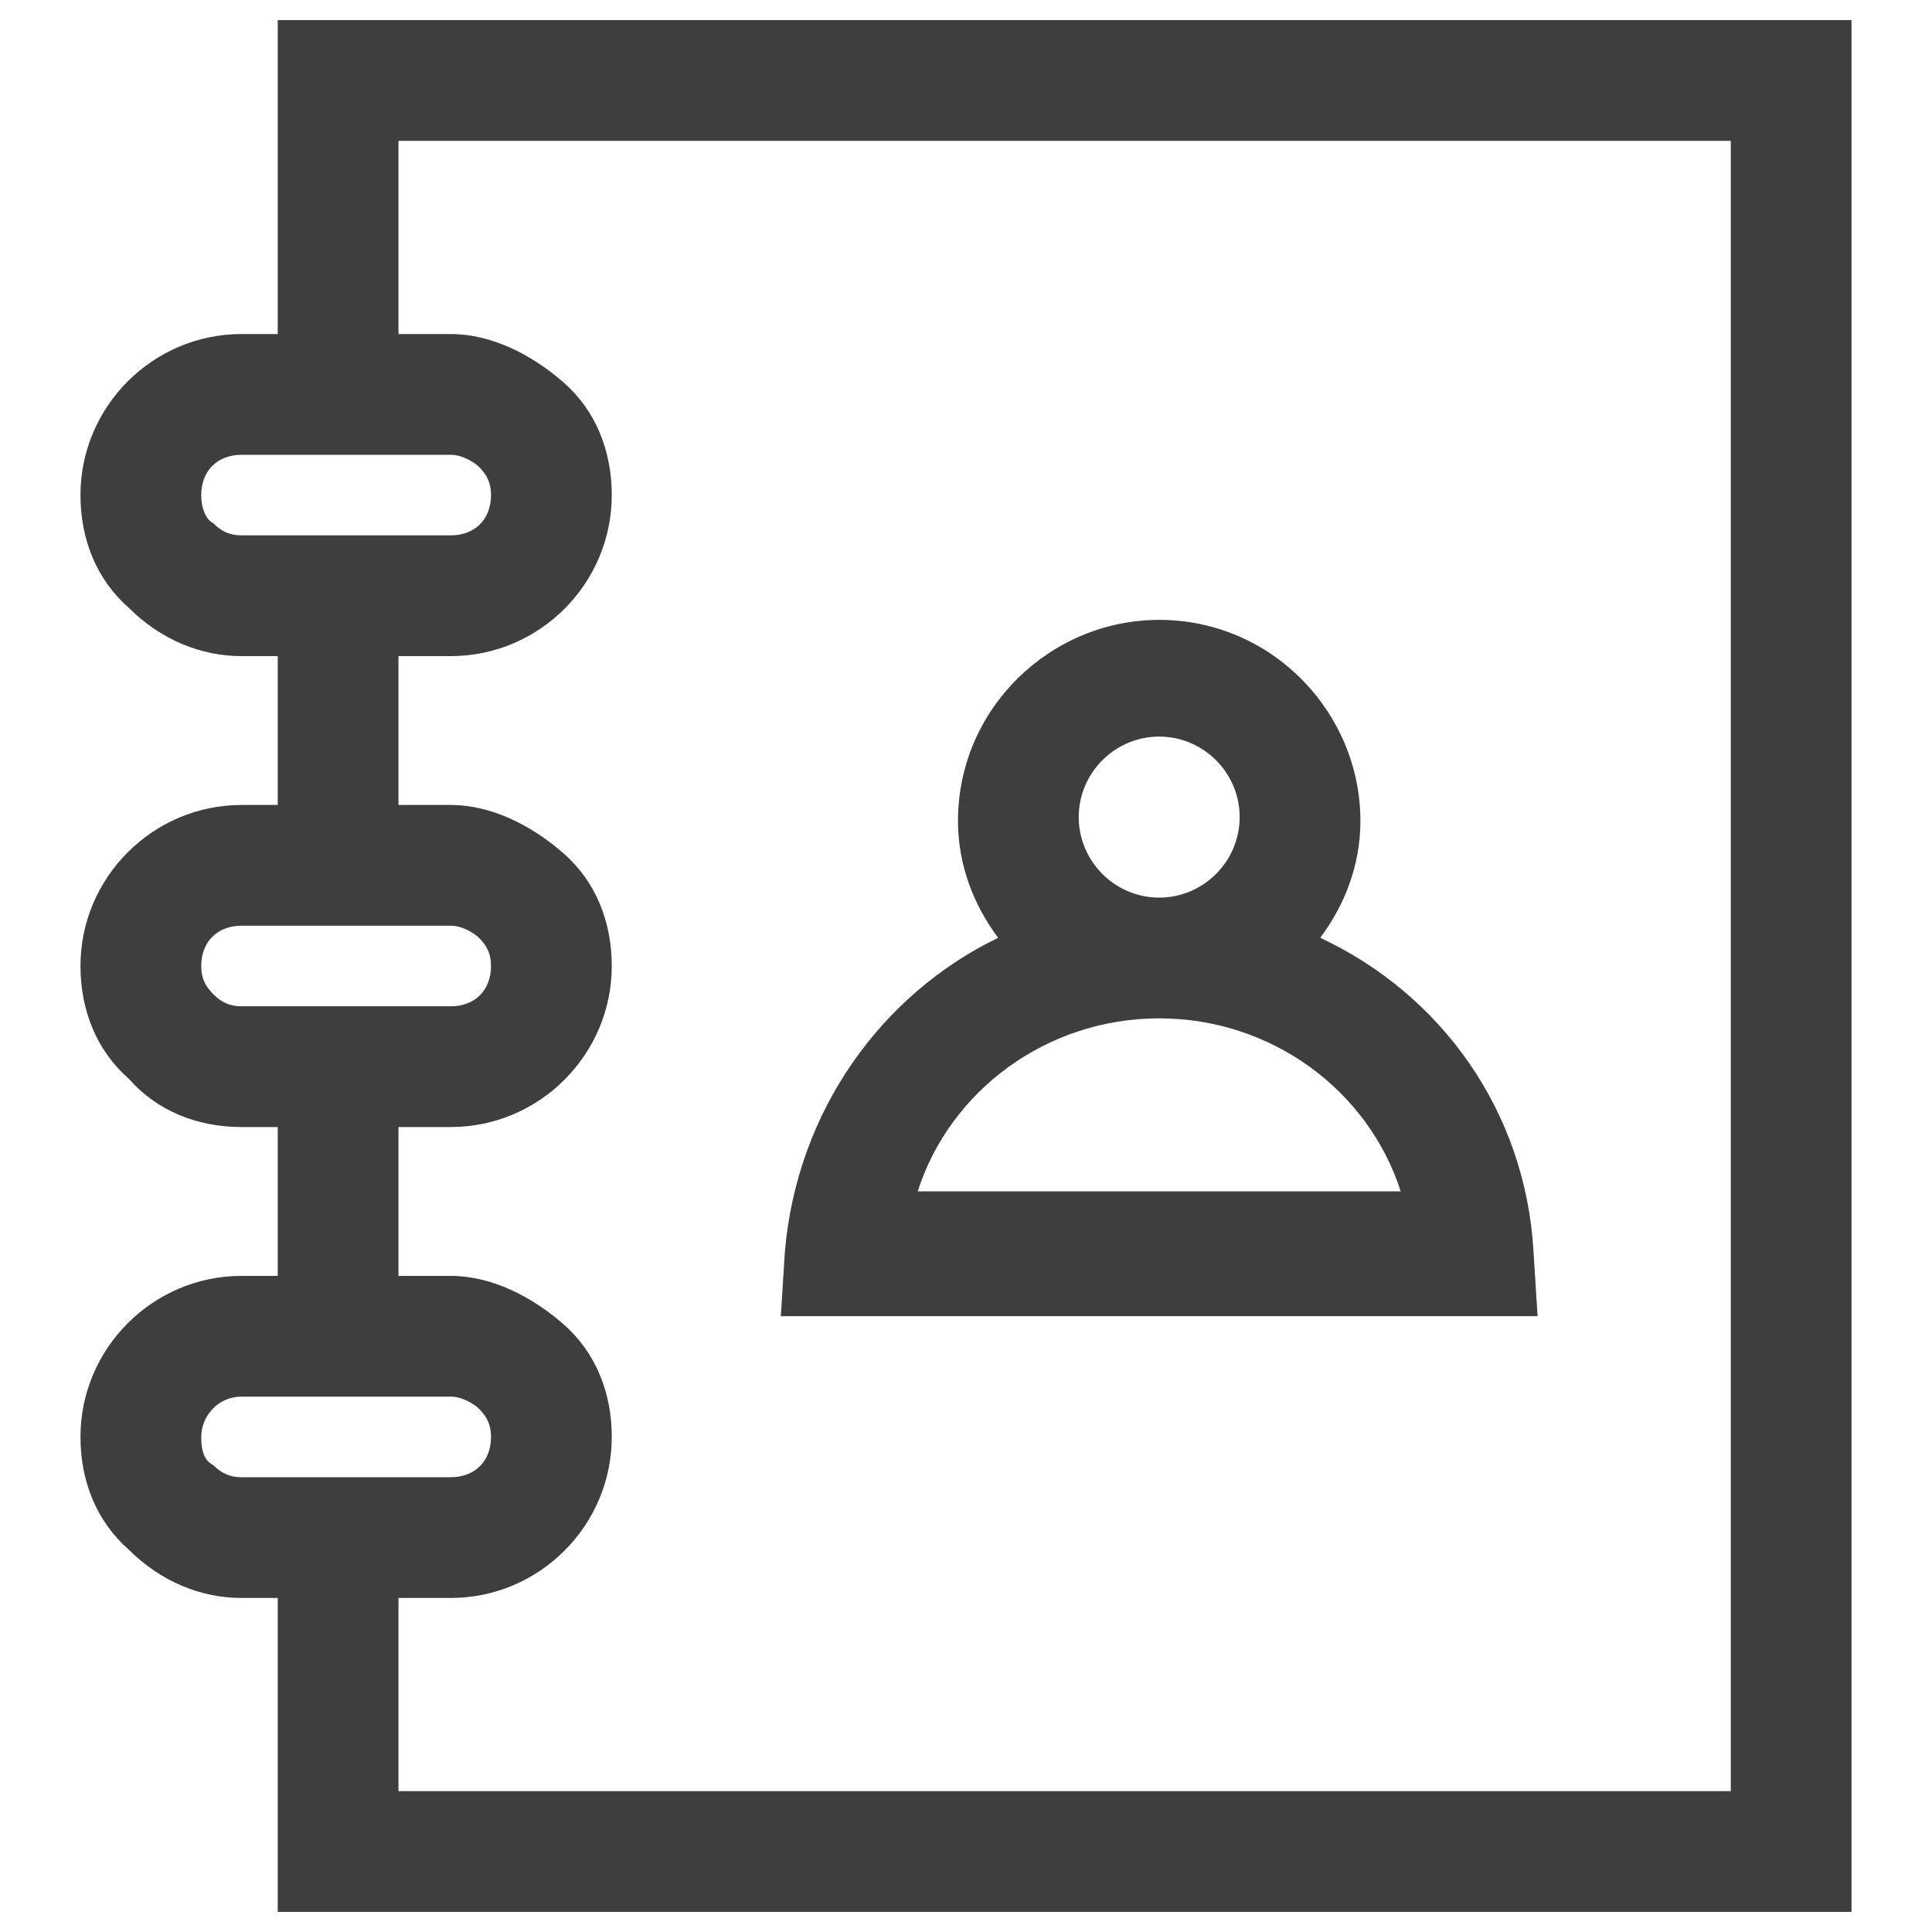
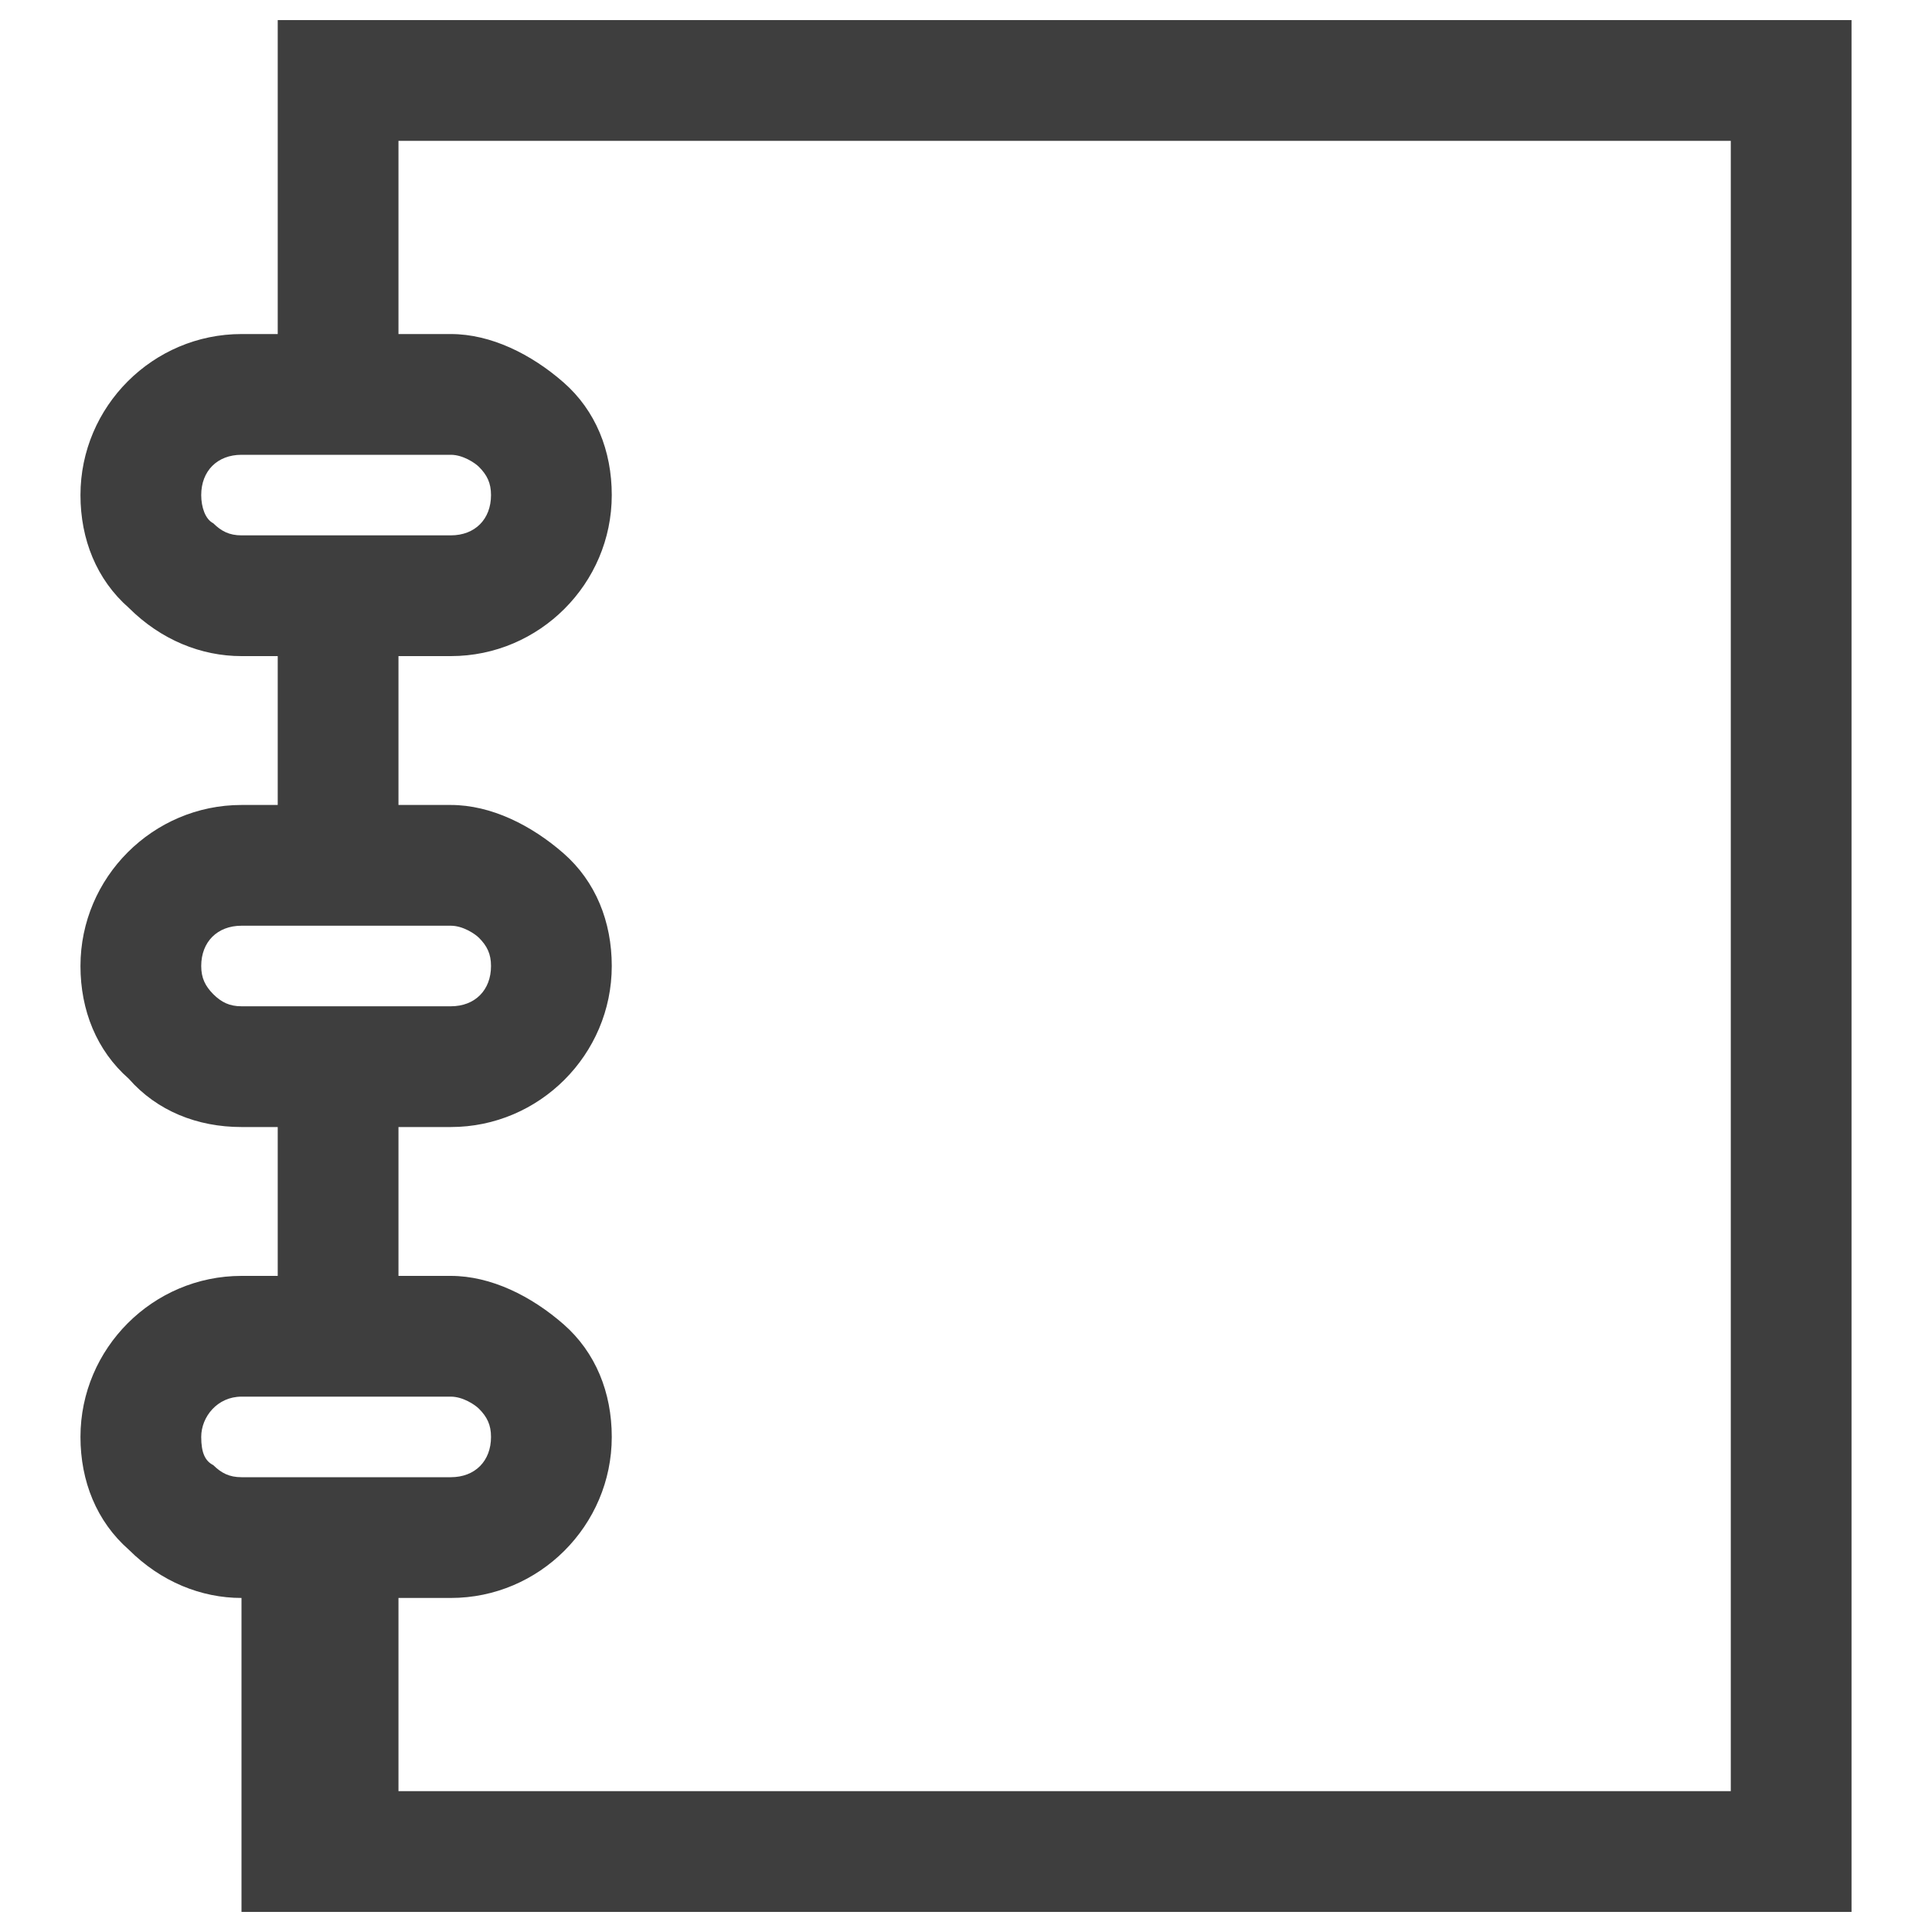
<svg xmlns="http://www.w3.org/2000/svg" width="20" height="20" viewBox="0 0 20 20" fill="none">
  <g clip-path="url(#clip0_852_11290)">
-     <path d="M15.875 12.958C15.792 11.5 14.917 10.292 13.667 9.708C13.917 9.375 14.083 8.958 14.083 8.5C14.083 7.375 13.167 6.417 12 6.417C10.875 6.417 9.917 7.333 9.917 8.5C9.917 8.958 10.083 9.375 10.333 9.708C9.125 10.292 8.25 11.5 8.125 12.958L8.083 13.625H15.917L15.875 12.958ZM11.167 8.458C11.167 8 11.542 7.625 12 7.625C12.458 7.625 12.833 8 12.833 8.458C12.833 8.917 12.458 9.292 12 9.292C11.542 9.292 11.167 8.917 11.167 8.458ZM9.5 12.333C9.833 11.292 10.833 10.542 12 10.542C13.167 10.542 14.167 11.292 14.5 12.333H9.5Z" fill="#3E3E3E" />
-     <path d="M2.5 13.208C1.583 13.208 0.833 13.958 0.833 14.875C0.833 15.333 1 15.75 1.333 16.042C1.667 16.375 2.083 16.542 2.5 16.542H2.875V19.792H19.167V0.208H2.875V3.458H2.5C1.583 3.458 0.833 4.208 0.833 5.125C0.833 5.583 1 6 1.333 6.292C1.667 6.625 2.083 6.792 2.5 6.792H2.875V8.333H2.5C1.583 8.333 0.833 9.083 0.833 10C0.833 10.458 1 10.875 1.333 11.167C1.625 11.5 2.042 11.667 2.5 11.667H2.875V13.208H2.5ZM2.5 15.292C2.375 15.292 2.292 15.25 2.208 15.167C2.125 15.125 2.083 15.042 2.083 14.875C2.083 14.667 2.25 14.458 2.5 14.458H2.875H4.667C4.792 14.458 4.917 14.542 4.958 14.583C5.042 14.667 5.083 14.75 5.083 14.875C5.083 15.125 4.917 15.292 4.667 15.292H2.875H2.5ZM2.5 5.542C2.375 5.542 2.292 5.5 2.208 5.417C2.125 5.375 2.083 5.25 2.083 5.125C2.083 4.875 2.25 4.708 2.5 4.708H2.875H4.667C4.792 4.708 4.917 4.792 4.958 4.833C5.042 4.917 5.083 5 5.083 5.125C5.083 5.375 4.917 5.542 4.667 5.542H2.875H2.5ZM2.5 10.417C2.375 10.417 2.292 10.375 2.208 10.292C2.125 10.208 2.083 10.125 2.083 10C2.083 9.75 2.25 9.583 2.5 9.583H2.875H4.667C4.792 9.583 4.917 9.667 4.958 9.708C5.042 9.792 5.083 9.875 5.083 10C5.083 10.25 4.917 10.417 4.667 10.417H2.875H2.5ZM4.125 11.667H4.667C5.583 11.667 6.333 10.917 6.333 10C6.333 9.542 6.167 9.125 5.833 8.833C5.5 8.542 5.083 8.333 4.667 8.333H4.125V6.792H4.667C5.583 6.792 6.333 6.042 6.333 5.125C6.333 4.667 6.167 4.25 5.833 3.958C5.5 3.667 5.083 3.458 4.667 3.458H4.125V1.458H17.917V18.542H4.125V16.542H4.667C5.583 16.542 6.333 15.792 6.333 14.875C6.333 14.417 6.167 14 5.833 13.708C5.5 13.417 5.083 13.208 4.667 13.208H4.125V11.667Z" fill="#3E3E3E" />
+     <path d="M2.5 13.208C1.583 13.208 0.833 13.958 0.833 14.875C0.833 15.333 1 15.75 1.333 16.042C1.667 16.375 2.083 16.542 2.5 16.542V19.792H19.167V0.208H2.875V3.458H2.5C1.583 3.458 0.833 4.208 0.833 5.125C0.833 5.583 1 6 1.333 6.292C1.667 6.625 2.083 6.792 2.5 6.792H2.875V8.333H2.5C1.583 8.333 0.833 9.083 0.833 10C0.833 10.458 1 10.875 1.333 11.167C1.625 11.5 2.042 11.667 2.5 11.667H2.875V13.208H2.5ZM2.5 15.292C2.375 15.292 2.292 15.25 2.208 15.167C2.125 15.125 2.083 15.042 2.083 14.875C2.083 14.667 2.25 14.458 2.5 14.458H2.875H4.667C4.792 14.458 4.917 14.542 4.958 14.583C5.042 14.667 5.083 14.75 5.083 14.875C5.083 15.125 4.917 15.292 4.667 15.292H2.875H2.5ZM2.5 5.542C2.375 5.542 2.292 5.5 2.208 5.417C2.125 5.375 2.083 5.25 2.083 5.125C2.083 4.875 2.25 4.708 2.5 4.708H2.875H4.667C4.792 4.708 4.917 4.792 4.958 4.833C5.042 4.917 5.083 5 5.083 5.125C5.083 5.375 4.917 5.542 4.667 5.542H2.875H2.5ZM2.5 10.417C2.375 10.417 2.292 10.375 2.208 10.292C2.125 10.208 2.083 10.125 2.083 10C2.083 9.75 2.25 9.583 2.5 9.583H2.875H4.667C4.792 9.583 4.917 9.667 4.958 9.708C5.042 9.792 5.083 9.875 5.083 10C5.083 10.25 4.917 10.417 4.667 10.417H2.875H2.5ZM4.125 11.667H4.667C5.583 11.667 6.333 10.917 6.333 10C6.333 9.542 6.167 9.125 5.833 8.833C5.5 8.542 5.083 8.333 4.667 8.333H4.125V6.792H4.667C5.583 6.792 6.333 6.042 6.333 5.125C6.333 4.667 6.167 4.25 5.833 3.958C5.5 3.667 5.083 3.458 4.667 3.458H4.125V1.458H17.917V18.542H4.125V16.542H4.667C5.583 16.542 6.333 15.792 6.333 14.875C6.333 14.417 6.167 14 5.833 13.708C5.5 13.417 5.083 13.208 4.667 13.208H4.125V11.667Z" fill="#3E3E3E" />
  </g>
  <defs>
    <clipPath id="clip0_852_11290">
      <rect width="20" height="20" fill="white" />
    </clipPath>
  </defs>
</svg>